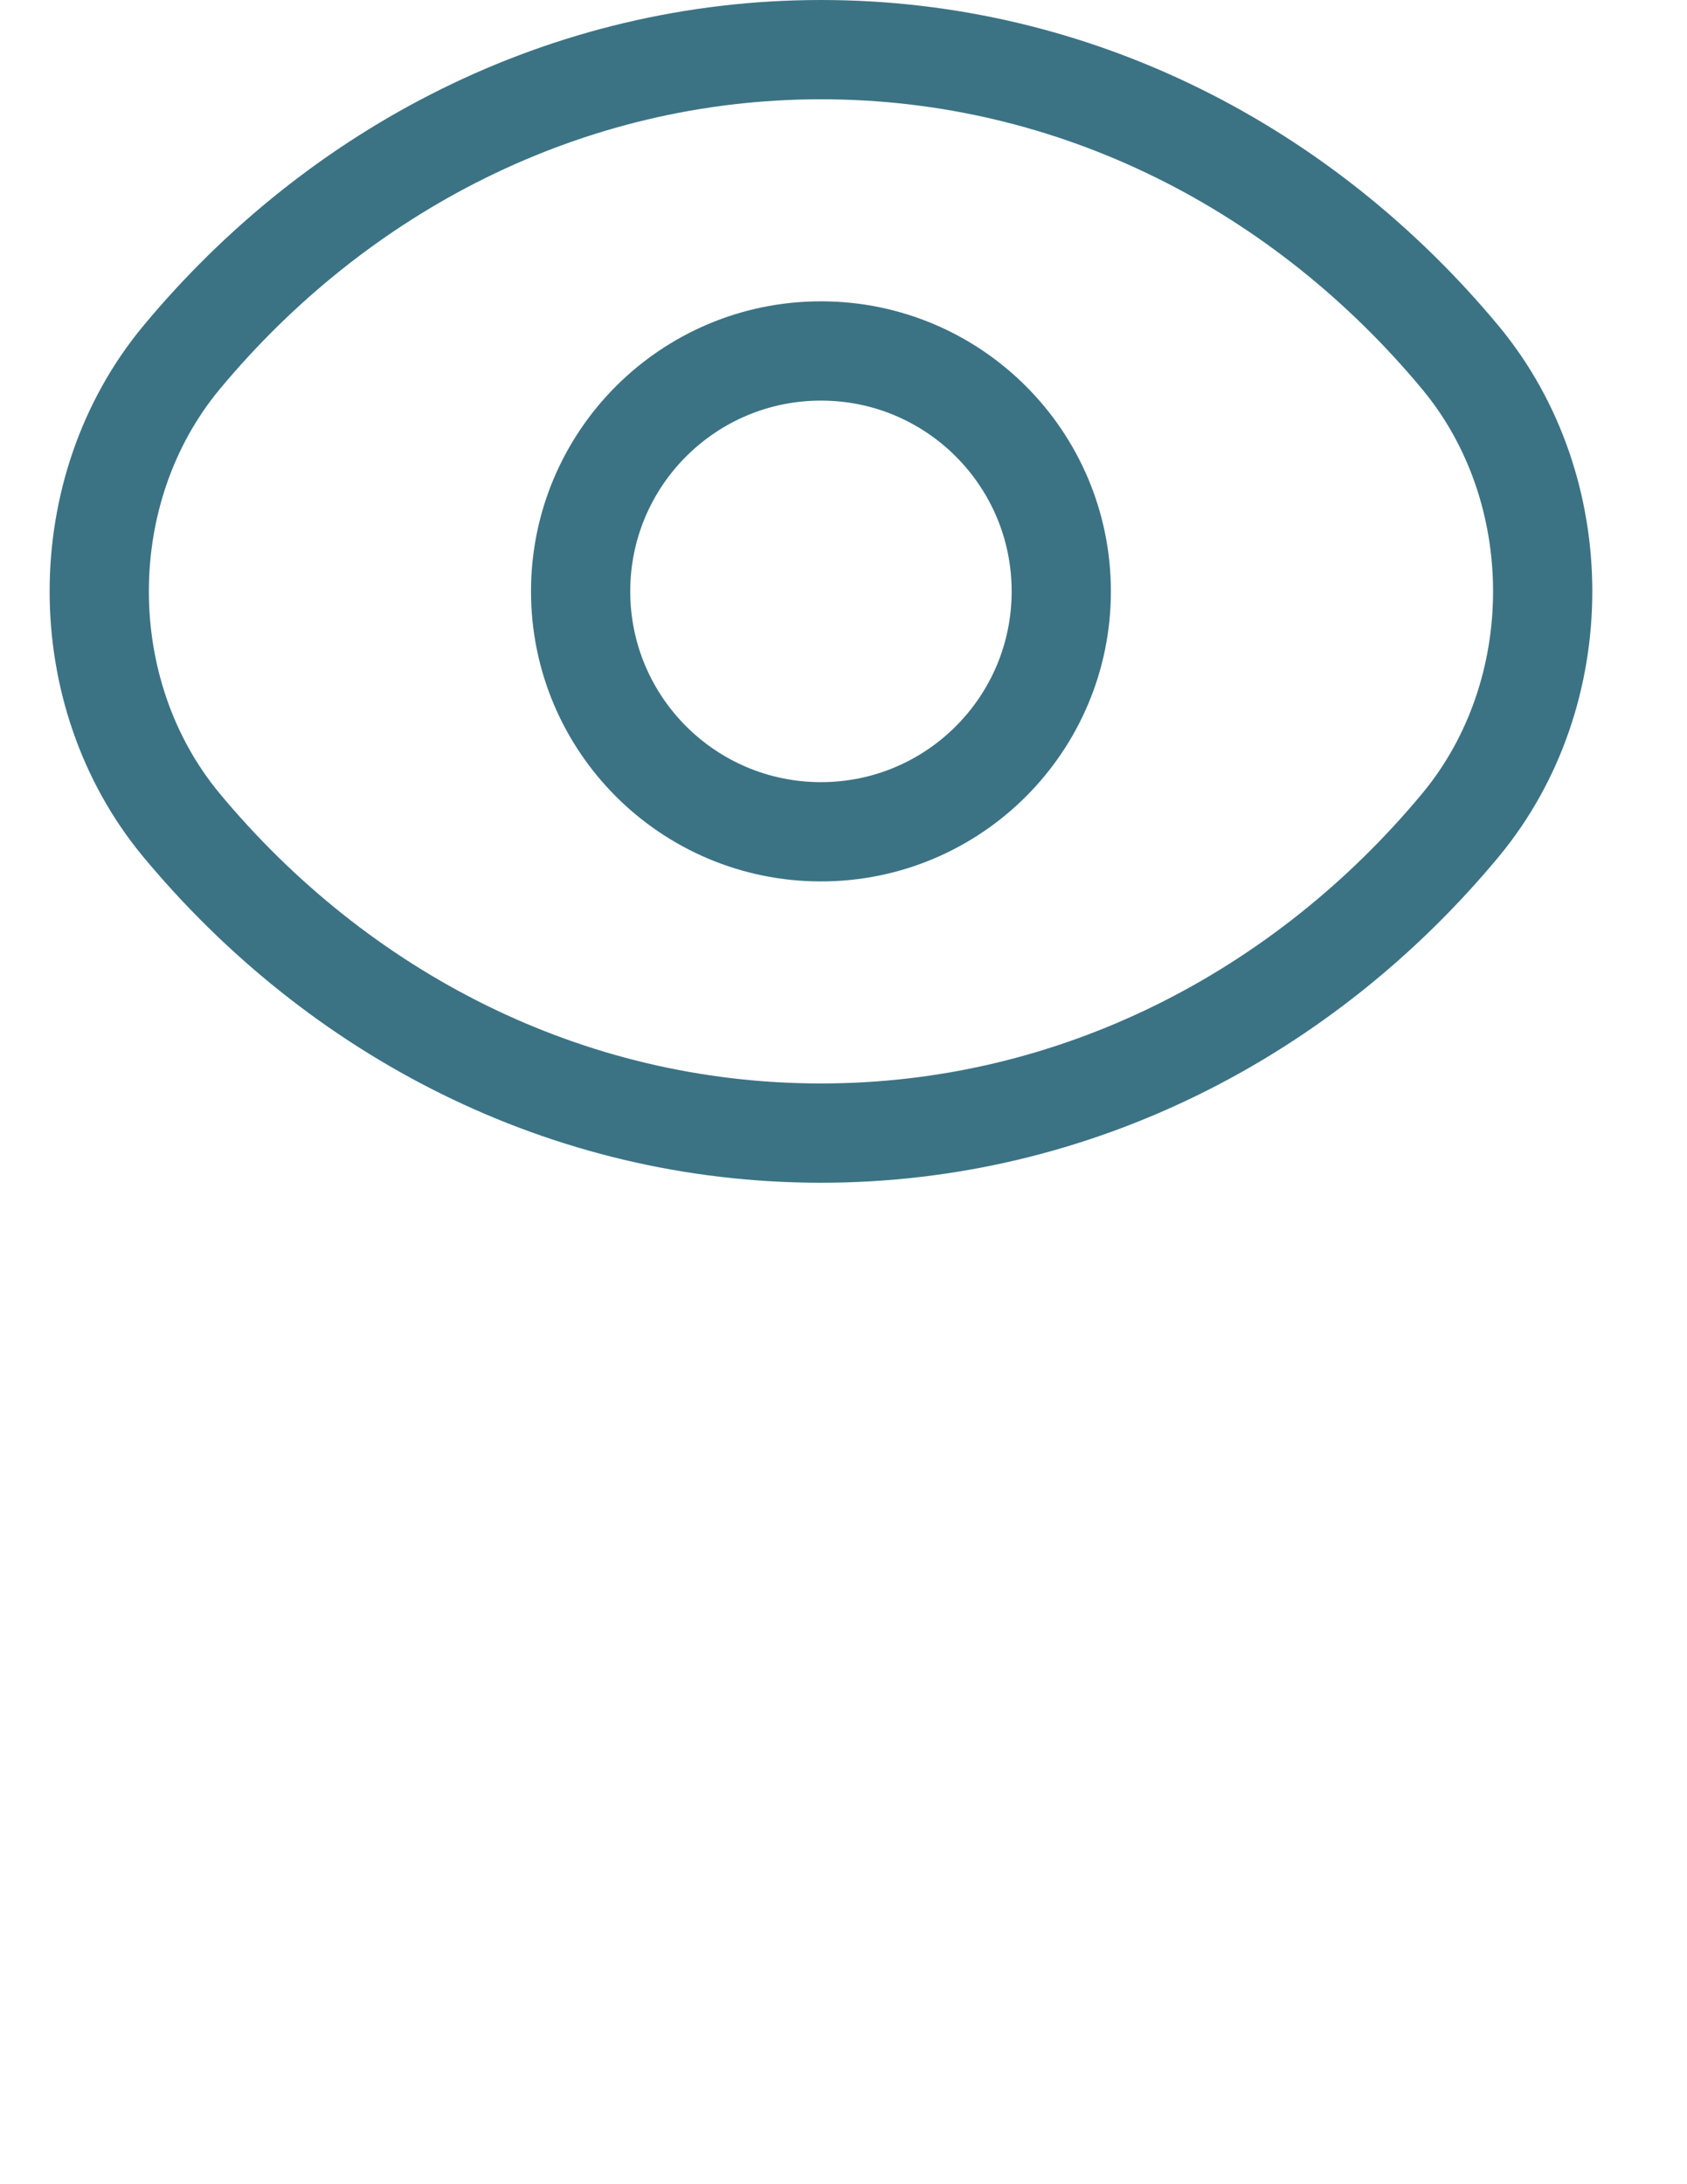
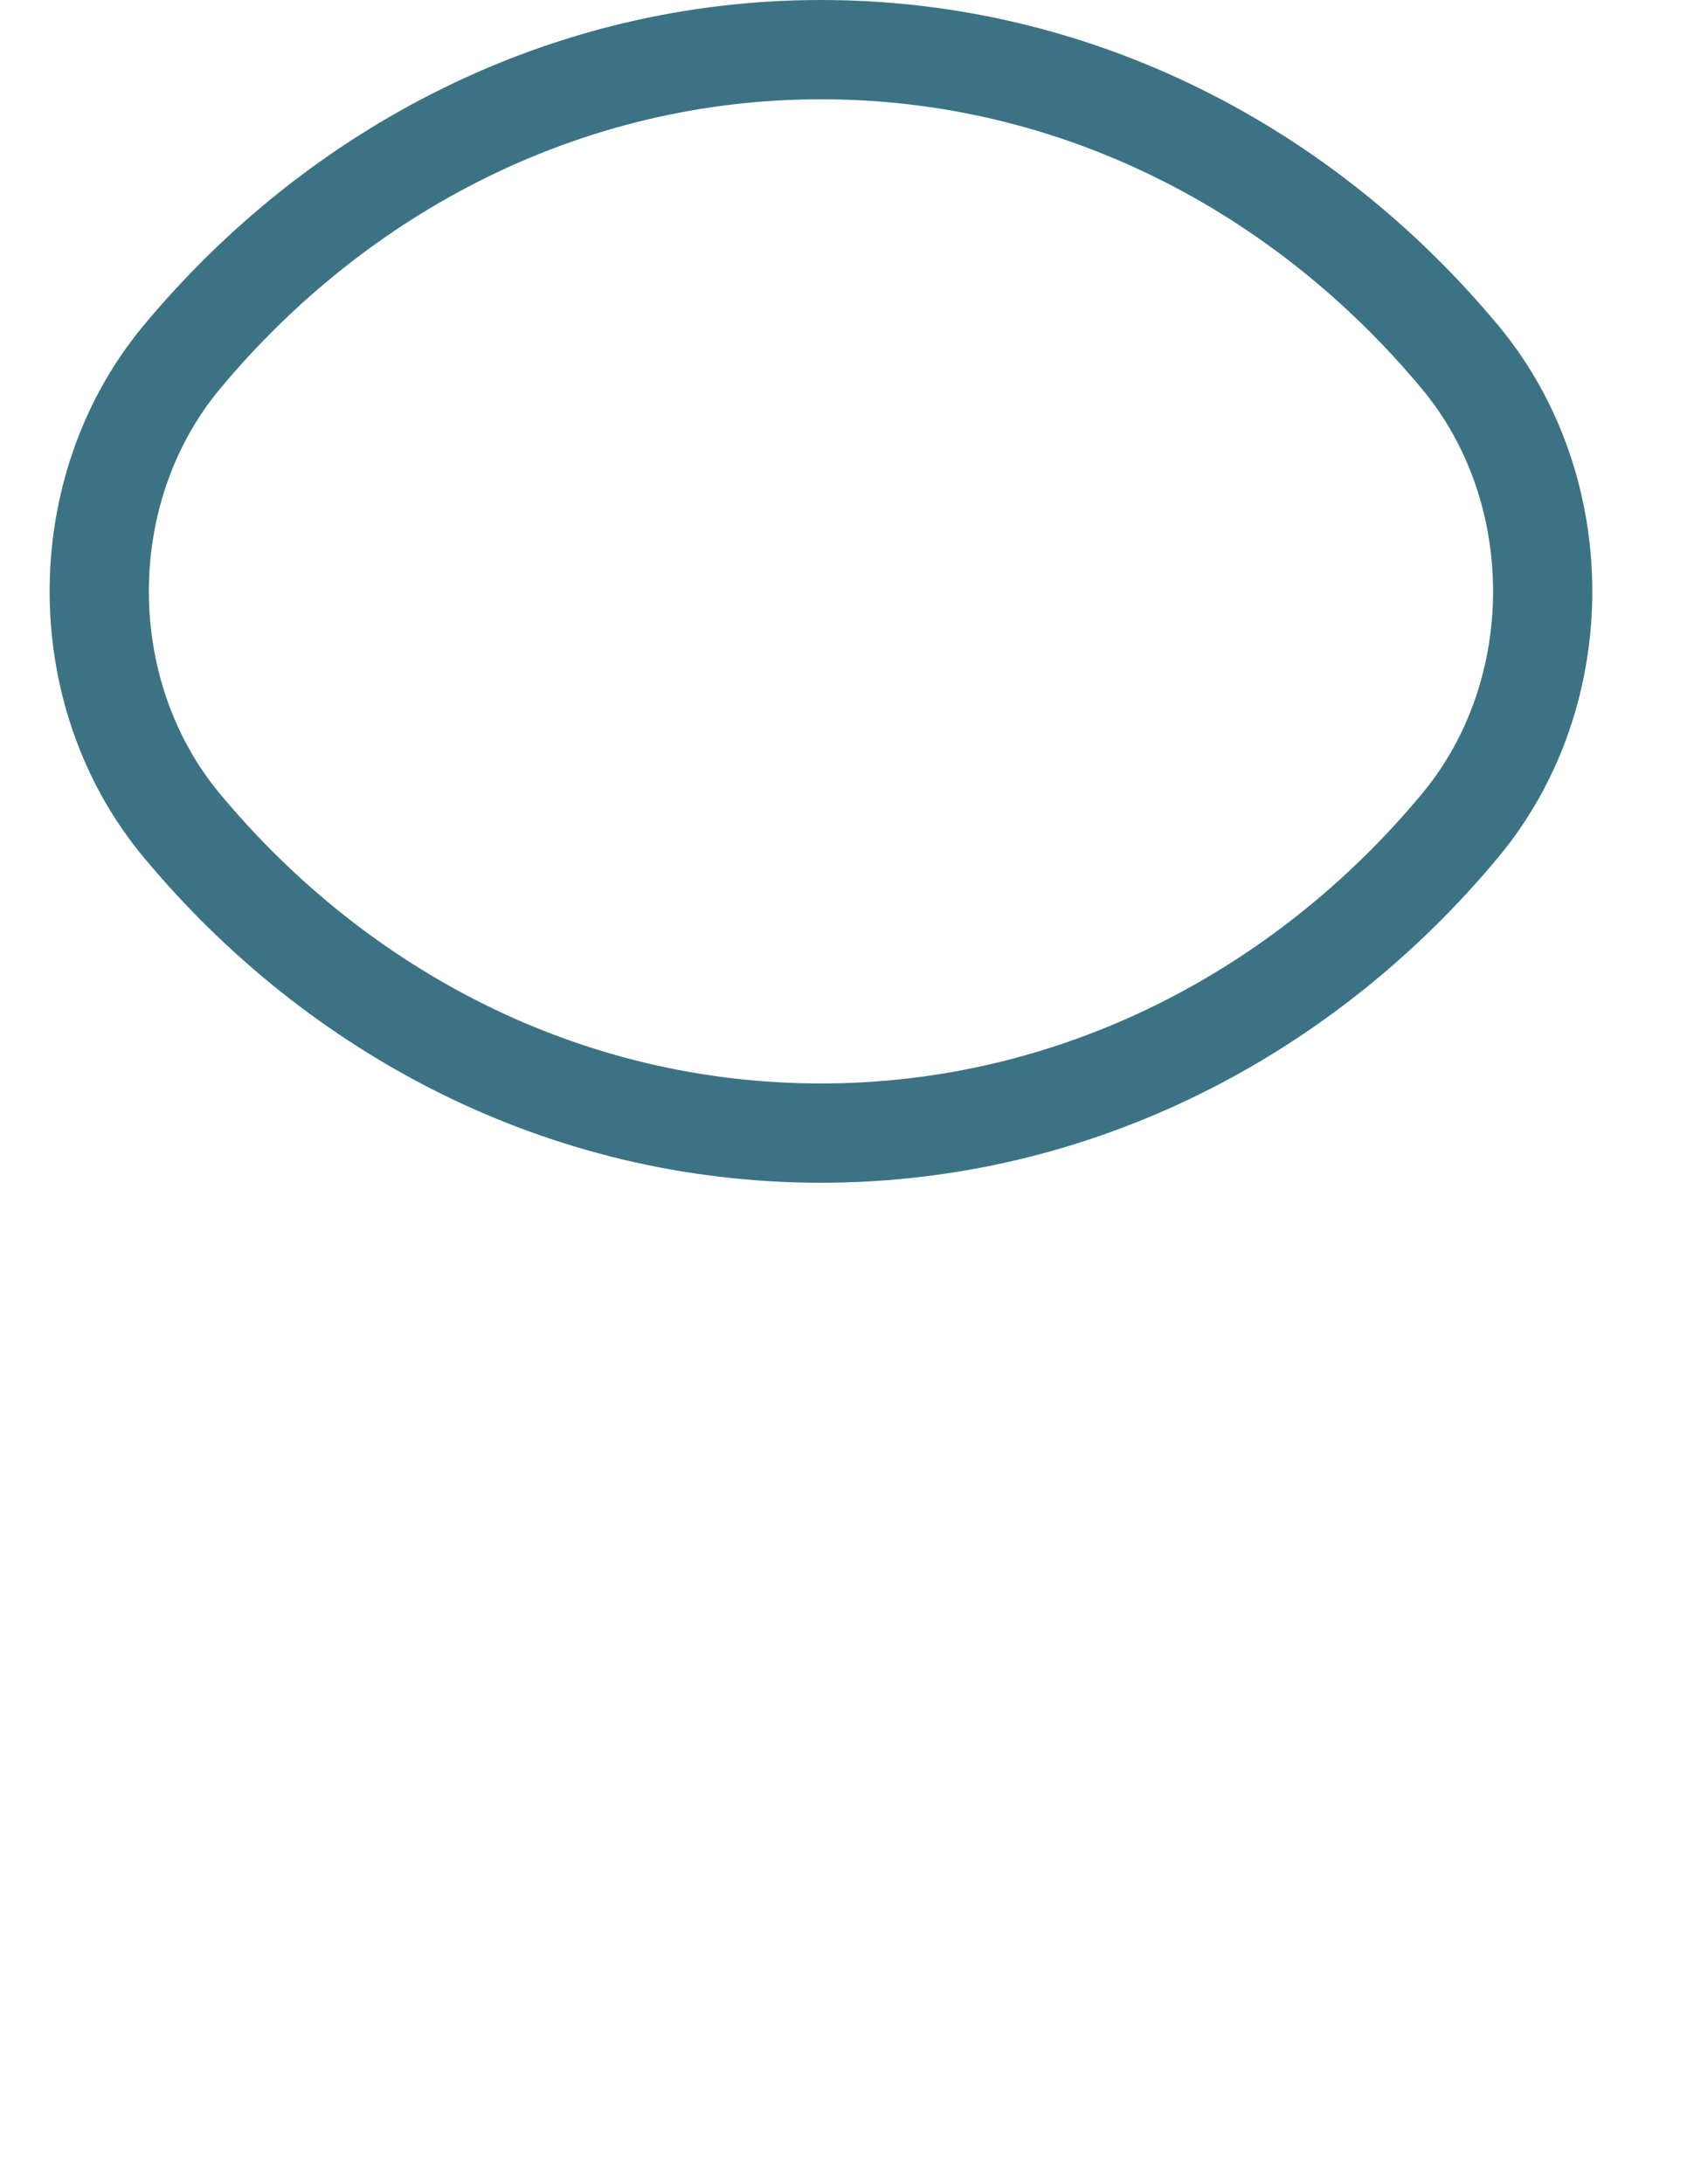
<svg xmlns="http://www.w3.org/2000/svg" width="34" height="44" viewBox="0 0 34 44" fill="none">
  <path d="M29.44 7.211C31.642 9.869 31.642 13.957 29.44 16.615C26.295 20.405 21.688 22.826 16.546 22.826C11.404 22.826 6.812 20.421 3.651 16.615C1.45 13.957 1.45 9.869 3.651 7.211C6.796 3.422 11.404 1 16.546 1C21.688 1 26.28 3.406 29.44 7.211Z" stroke="#3B7385" stroke-width="2" stroke-linecap="round" stroke-linejoin="round" />
-   <path d="M16.546 16.756C19.221 16.756 21.389 14.588 21.389 11.913C21.389 9.238 19.221 7.07 16.546 7.07C13.871 7.07 11.702 9.238 11.702 11.913C11.702 14.588 13.871 16.756 16.546 16.756Z" stroke="#3B7385" stroke-width="2" stroke-linecap="round" stroke-linejoin="round" />
</svg>